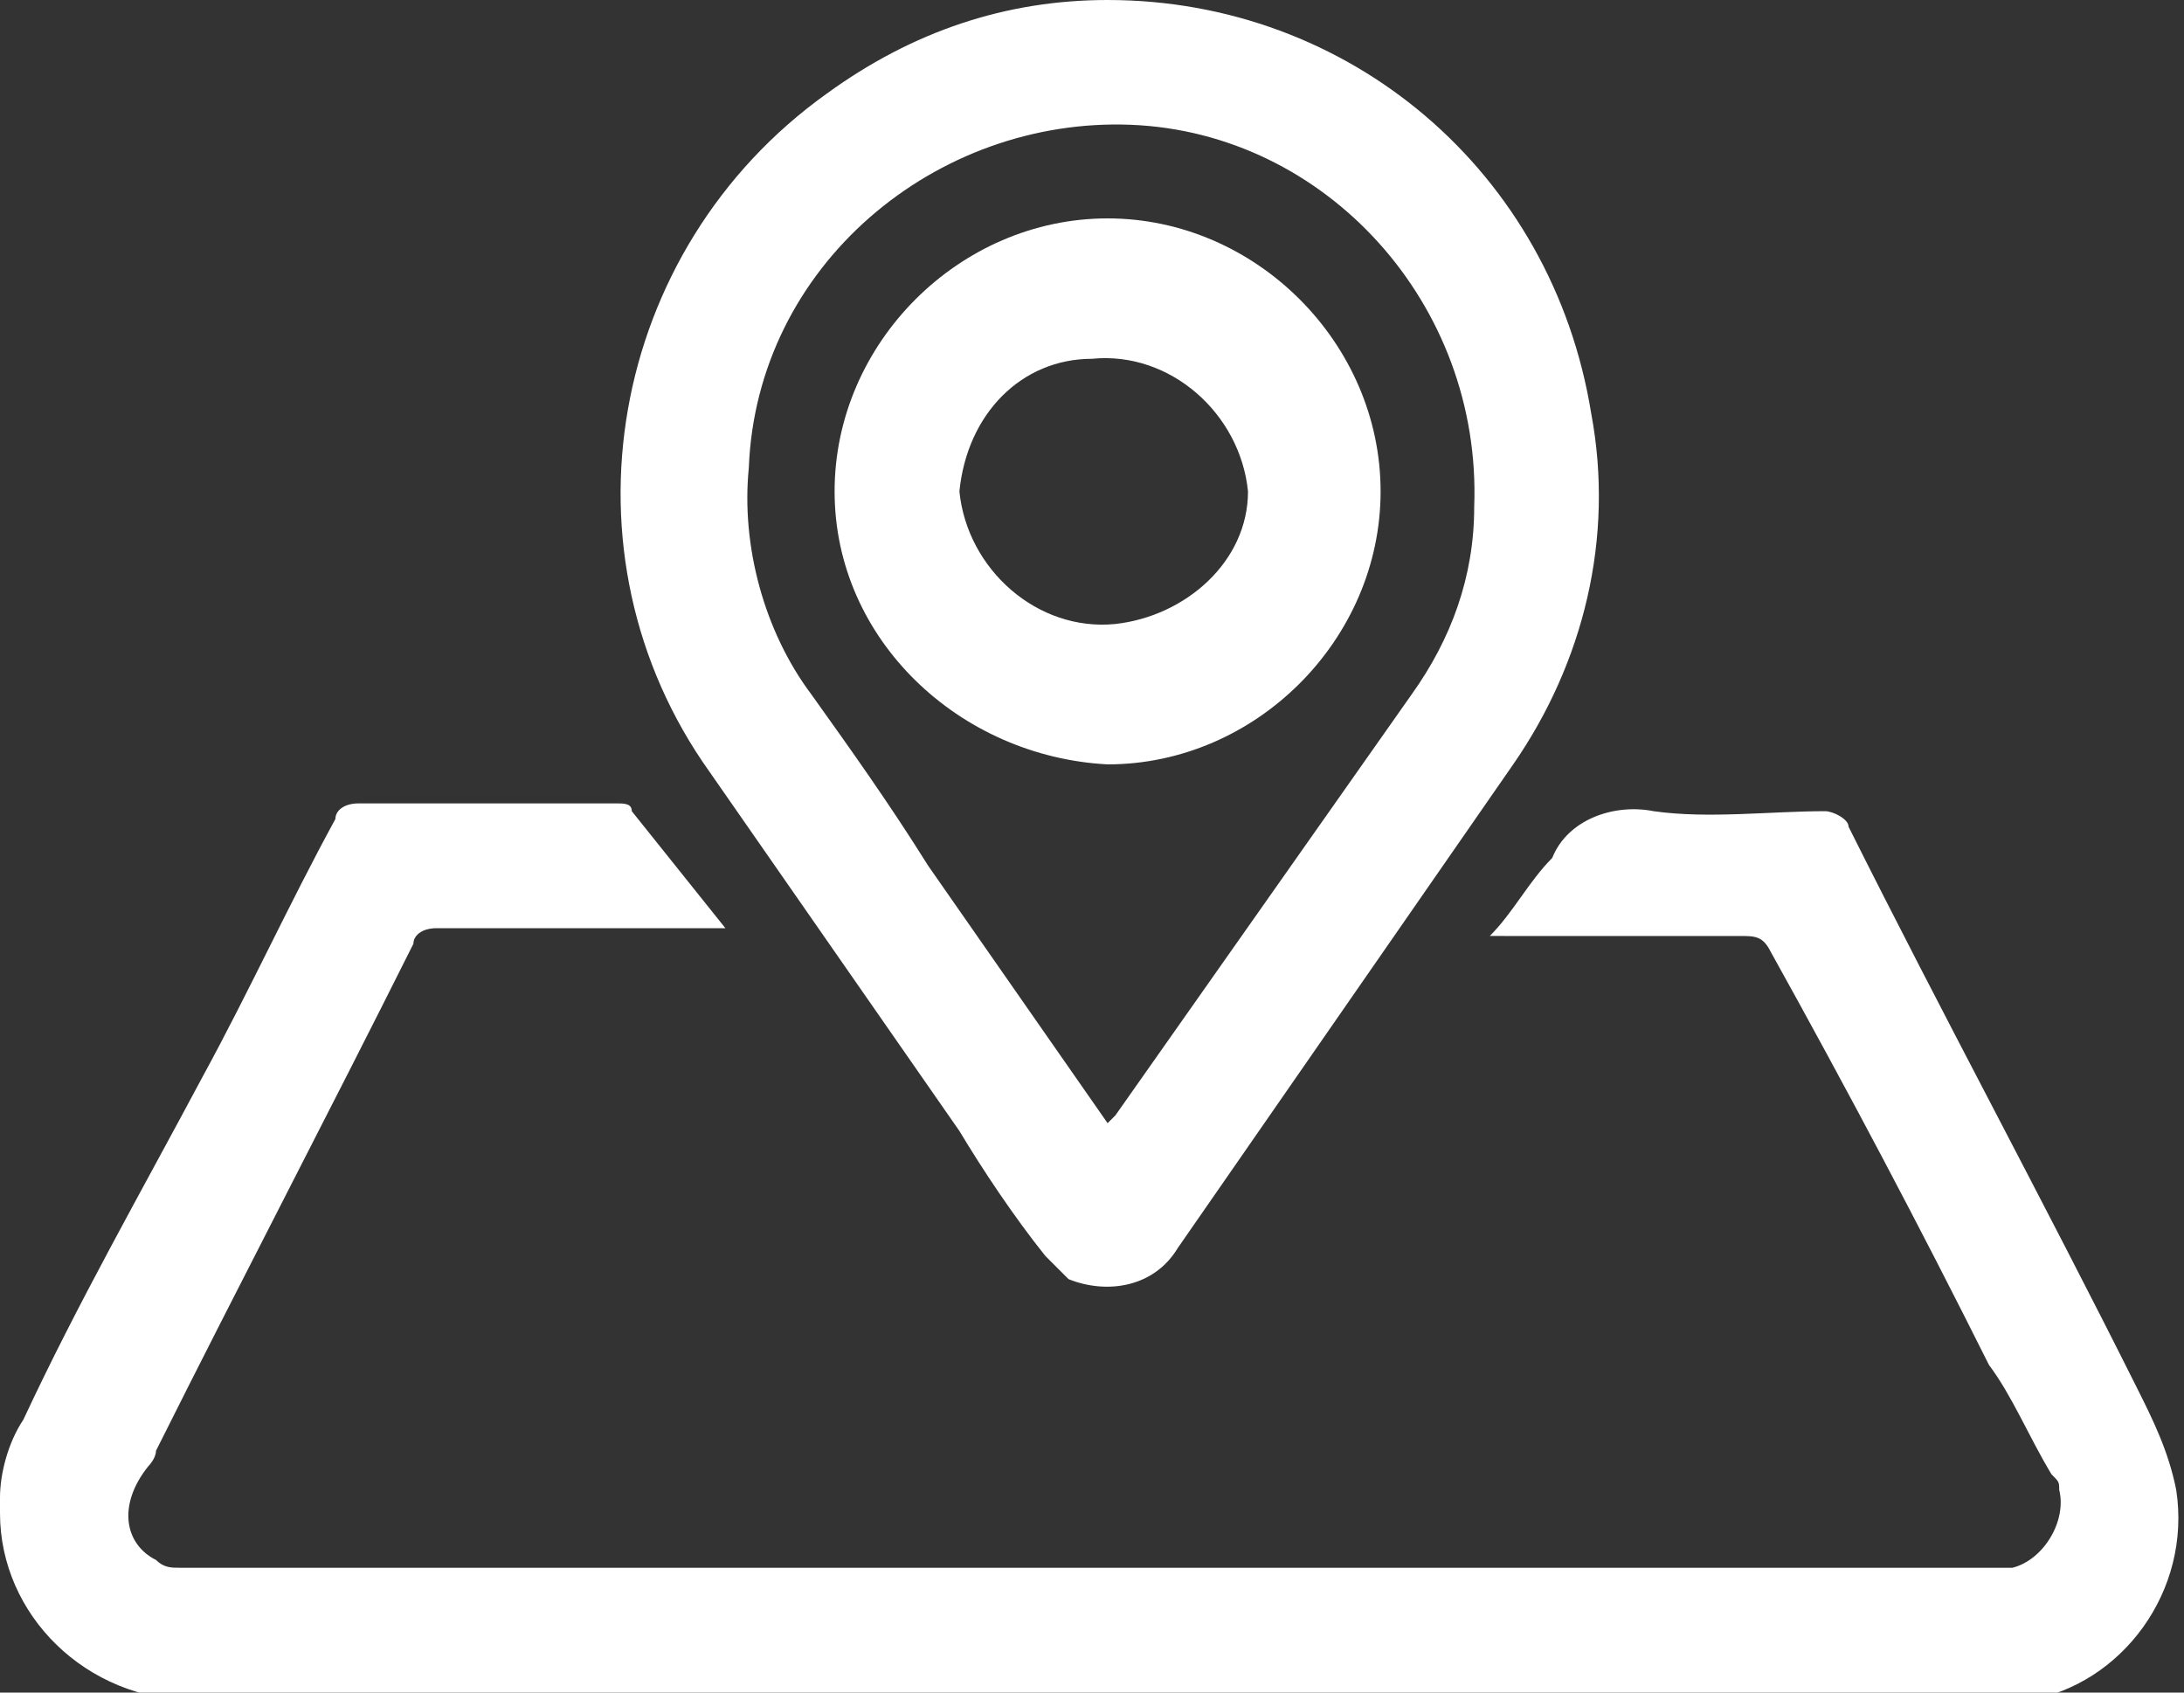
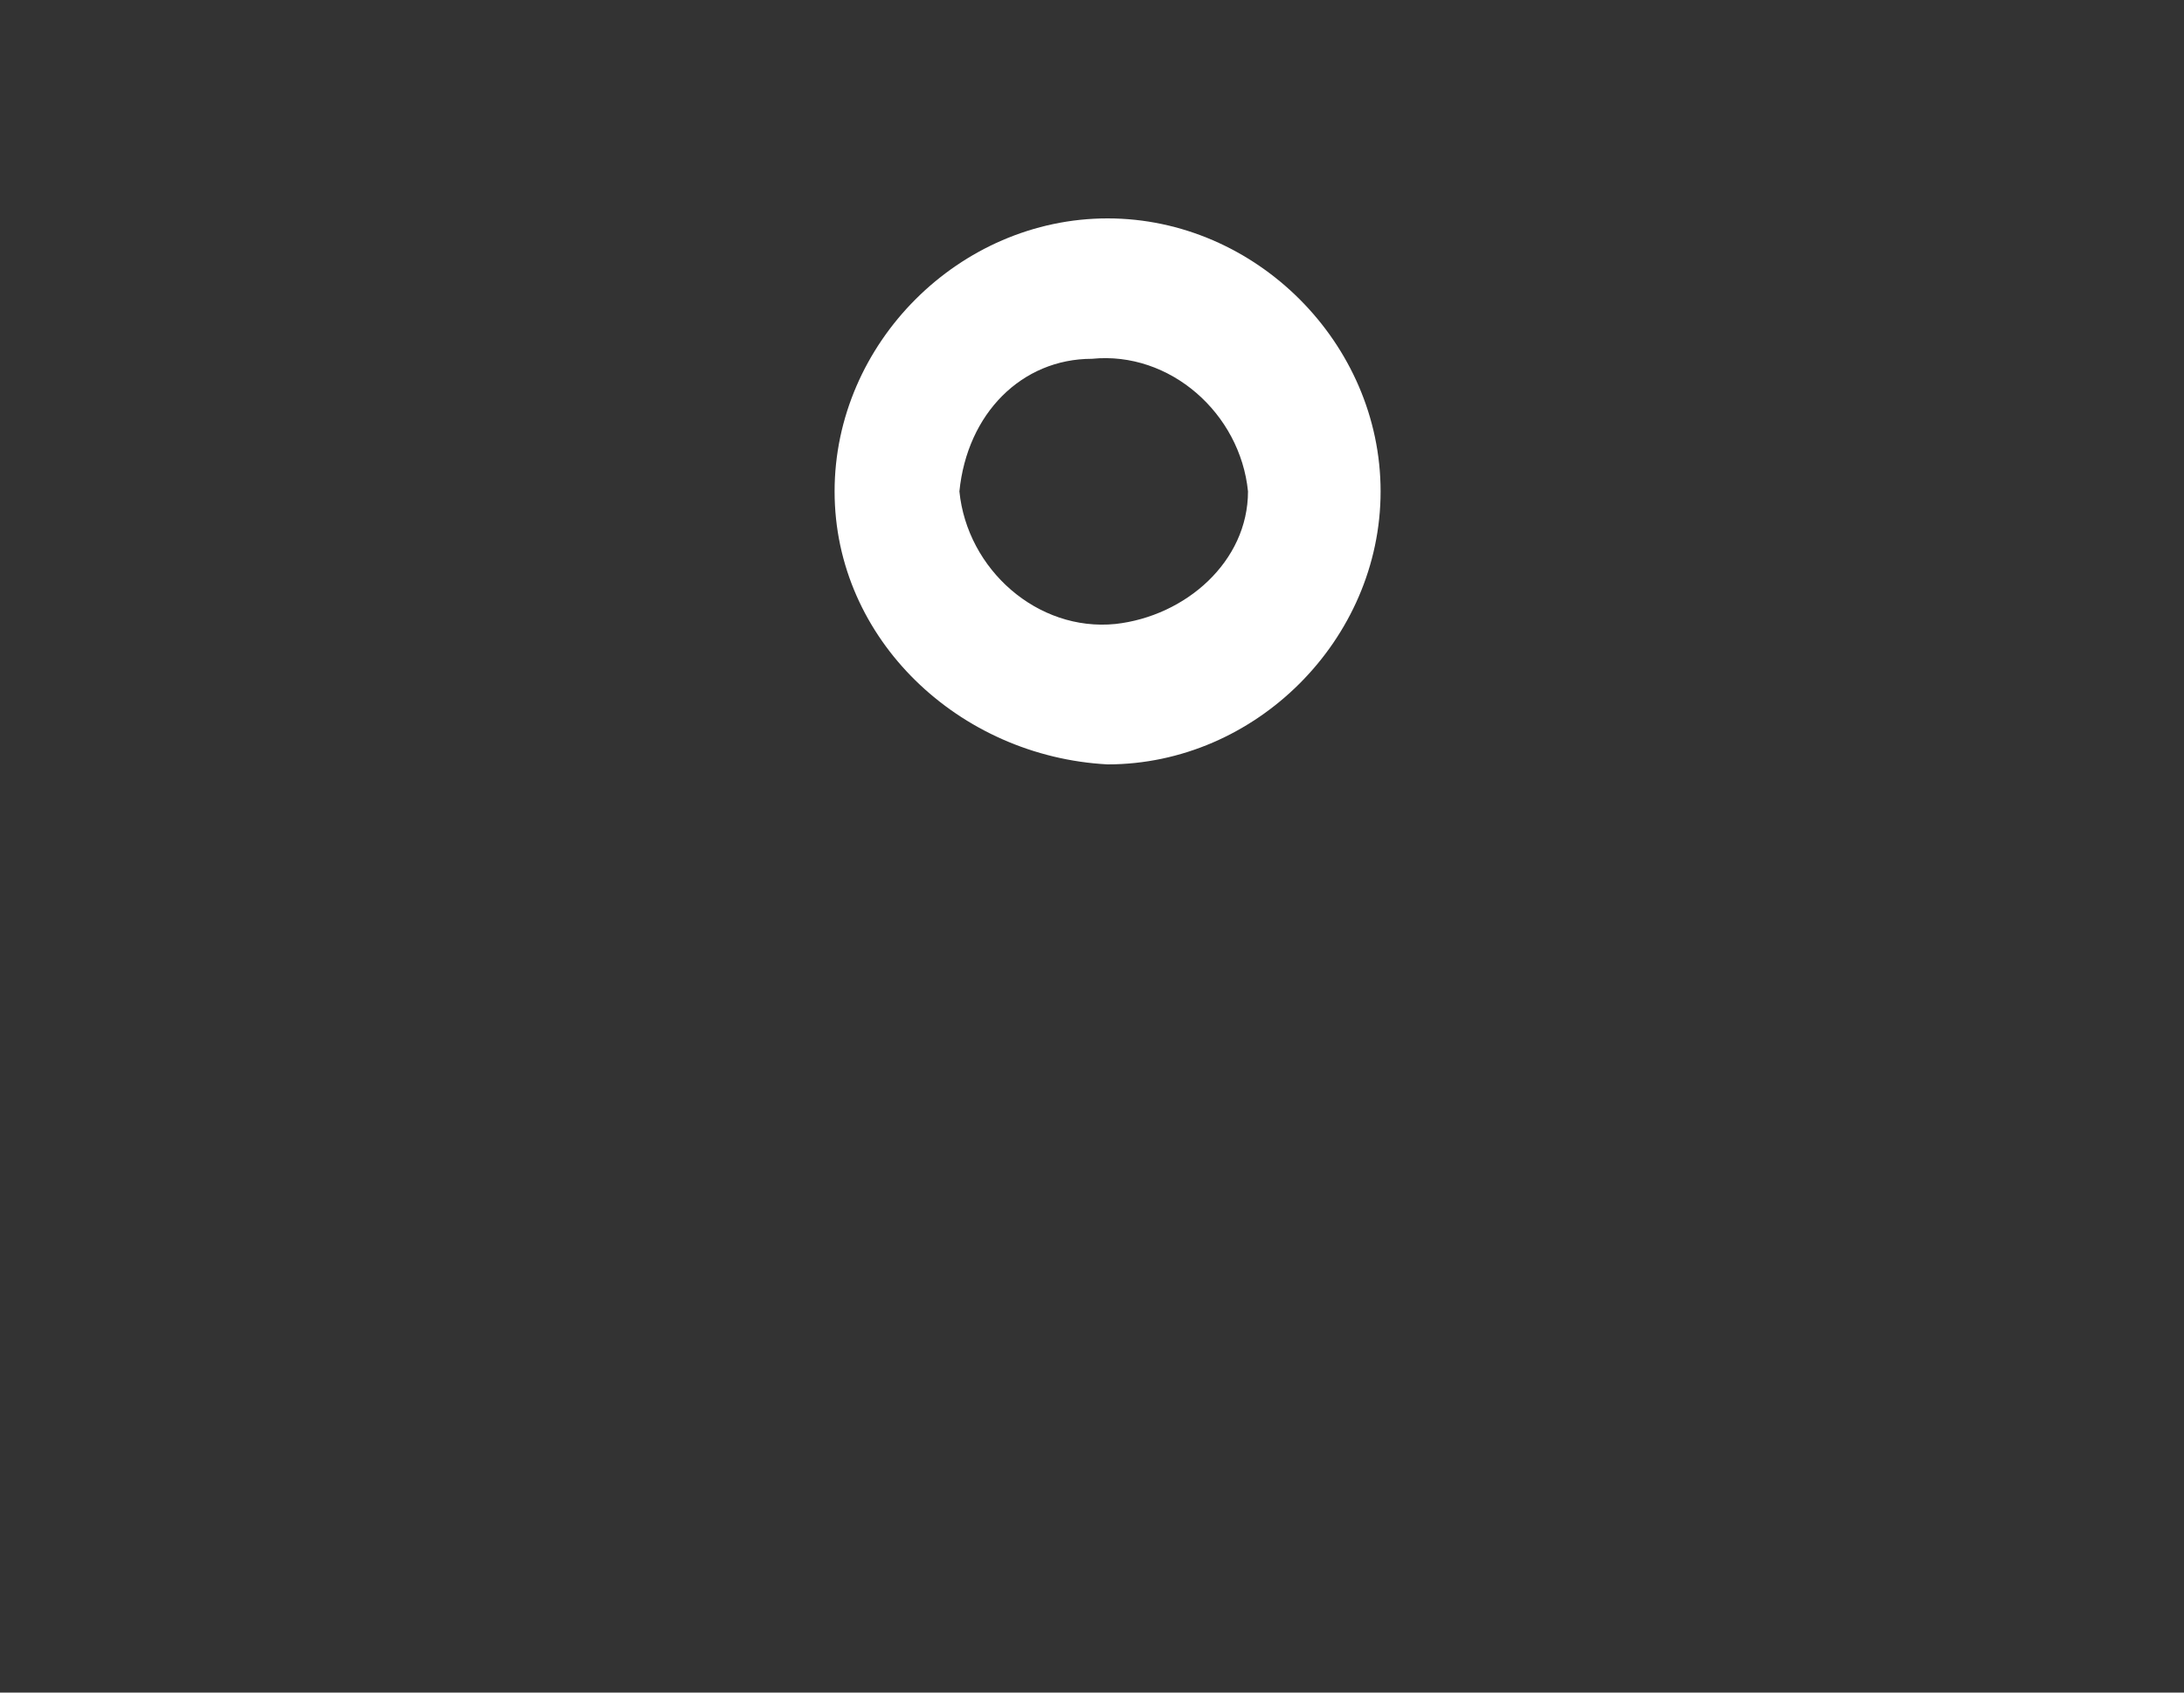
<svg xmlns="http://www.w3.org/2000/svg" version="1.1" id="图层_1" x="0px" y="0px" viewBox="0 0 28 21.7" style="enable-background:new 0 0 28 21.7;" xml:space="preserve">
  <rect x="0" y="0" width="28" height="21.7" fill="#333333" stroke="none" />
  <style type="text/css">
	.st0{fill:#FFFFFF;}
</style>
  <g id="图层_2_00000036233914824041833910000008898757658188003244_">
    <g id="图层_1-2">
-       <path class="st0" d="M19.1,12c0.3-0.3,0.5-0.7,0.8-1c0.2-0.5,0.8-0.7,1.3-0.6c0.7,0.1,1.5,0,2.2,0c0.1,0,0.3,0.1,0.3,0.2    c1.2,2.4,2.5,4.8,3.7,7.2c0.2,0.4,0.4,0.8,0.5,1.3c0.2,1.3-0.7,2.5-1.9,2.7c-0.1,0-0.2,0-0.4,0H2.5c-1.4,0-2.5-1.1-2.5-2.4    c0-0.1,0-0.1,0-0.2c0-0.3,0.1-0.7,0.3-1c0.7-1.5,1.5-2.9,2.3-4.4c0.6-1.1,1.1-2.2,1.7-3.3c0-0.1,0.1-0.2,0.3-0.2h3.3    c0.1,0,0.2,0,0.2,0.1c0.4,0.5,0.8,1,1.2,1.5H5.6c-0.2,0-0.3,0.1-0.3,0.2c-1.1,2.2-2.2,4.3-3.3,6.5c0,0.1-0.1,0.2-0.1,0.2    C1.5,19.3,1.6,19.8,2,20c0.1,0.1,0.2,0.1,0.3,0.1c0.1,0,0.2,0,0.4,0h22.7c0.1,0,0.3,0,0.4,0c0.4-0.1,0.7-0.6,0.6-1    c0-0.1,0-0.1-0.1-0.2c-0.3-0.5-0.5-1-0.8-1.4c-0.9-1.8-1.8-3.5-2.8-5.3c-0.1-0.2-0.2-0.2-0.4-0.2c-1,0-2,0-3,0L19.1,12z" />
-       <path class="st0" d="M14.2,0c3.1,0,5.7,2.2,6.2,5.3c0.3,1.6-0.1,3.2-1,4.5L15.1,16c-0.3,0.5-0.9,0.6-1.4,0.4    c-0.1-0.1-0.2-0.2-0.3-0.3c-0.4-0.5-0.8-1.1-1.1-1.6L9.1,9.9c-2-2.8-1.3-6.7,1.5-8.7C11.7,0.4,12.9,0,14.2,0z M14.2,14.4l0.1-0.1    l3.8-5.4c0.5-0.7,0.8-1.5,0.8-2.4C19,3.9,17,1.7,14.5,1.6S9.7,3.4,9.6,6c-0.1,1,0.2,2.1,0.8,2.9c0.5,0.7,1,1.4,1.5,2.2L14.2,14.4z    " />
      <path class="st0" d="M10.7,6.3c0-1.9,1.6-3.5,3.5-3.5c1.9,0,3.5,1.6,3.5,3.5c0,1.9-1.6,3.5-3.5,3.5c0,0,0,0,0,0    C12.3,9.7,10.7,8.2,10.7,6.3z M12.3,6.3c0.1,1,1,1.8,2,1.7c0.9-0.1,1.7-0.8,1.7-1.7c-0.1-1-1-1.8-2-1.7    C13.1,4.6,12.4,5.3,12.3,6.3z" />
    </g>
  </g>
</svg>